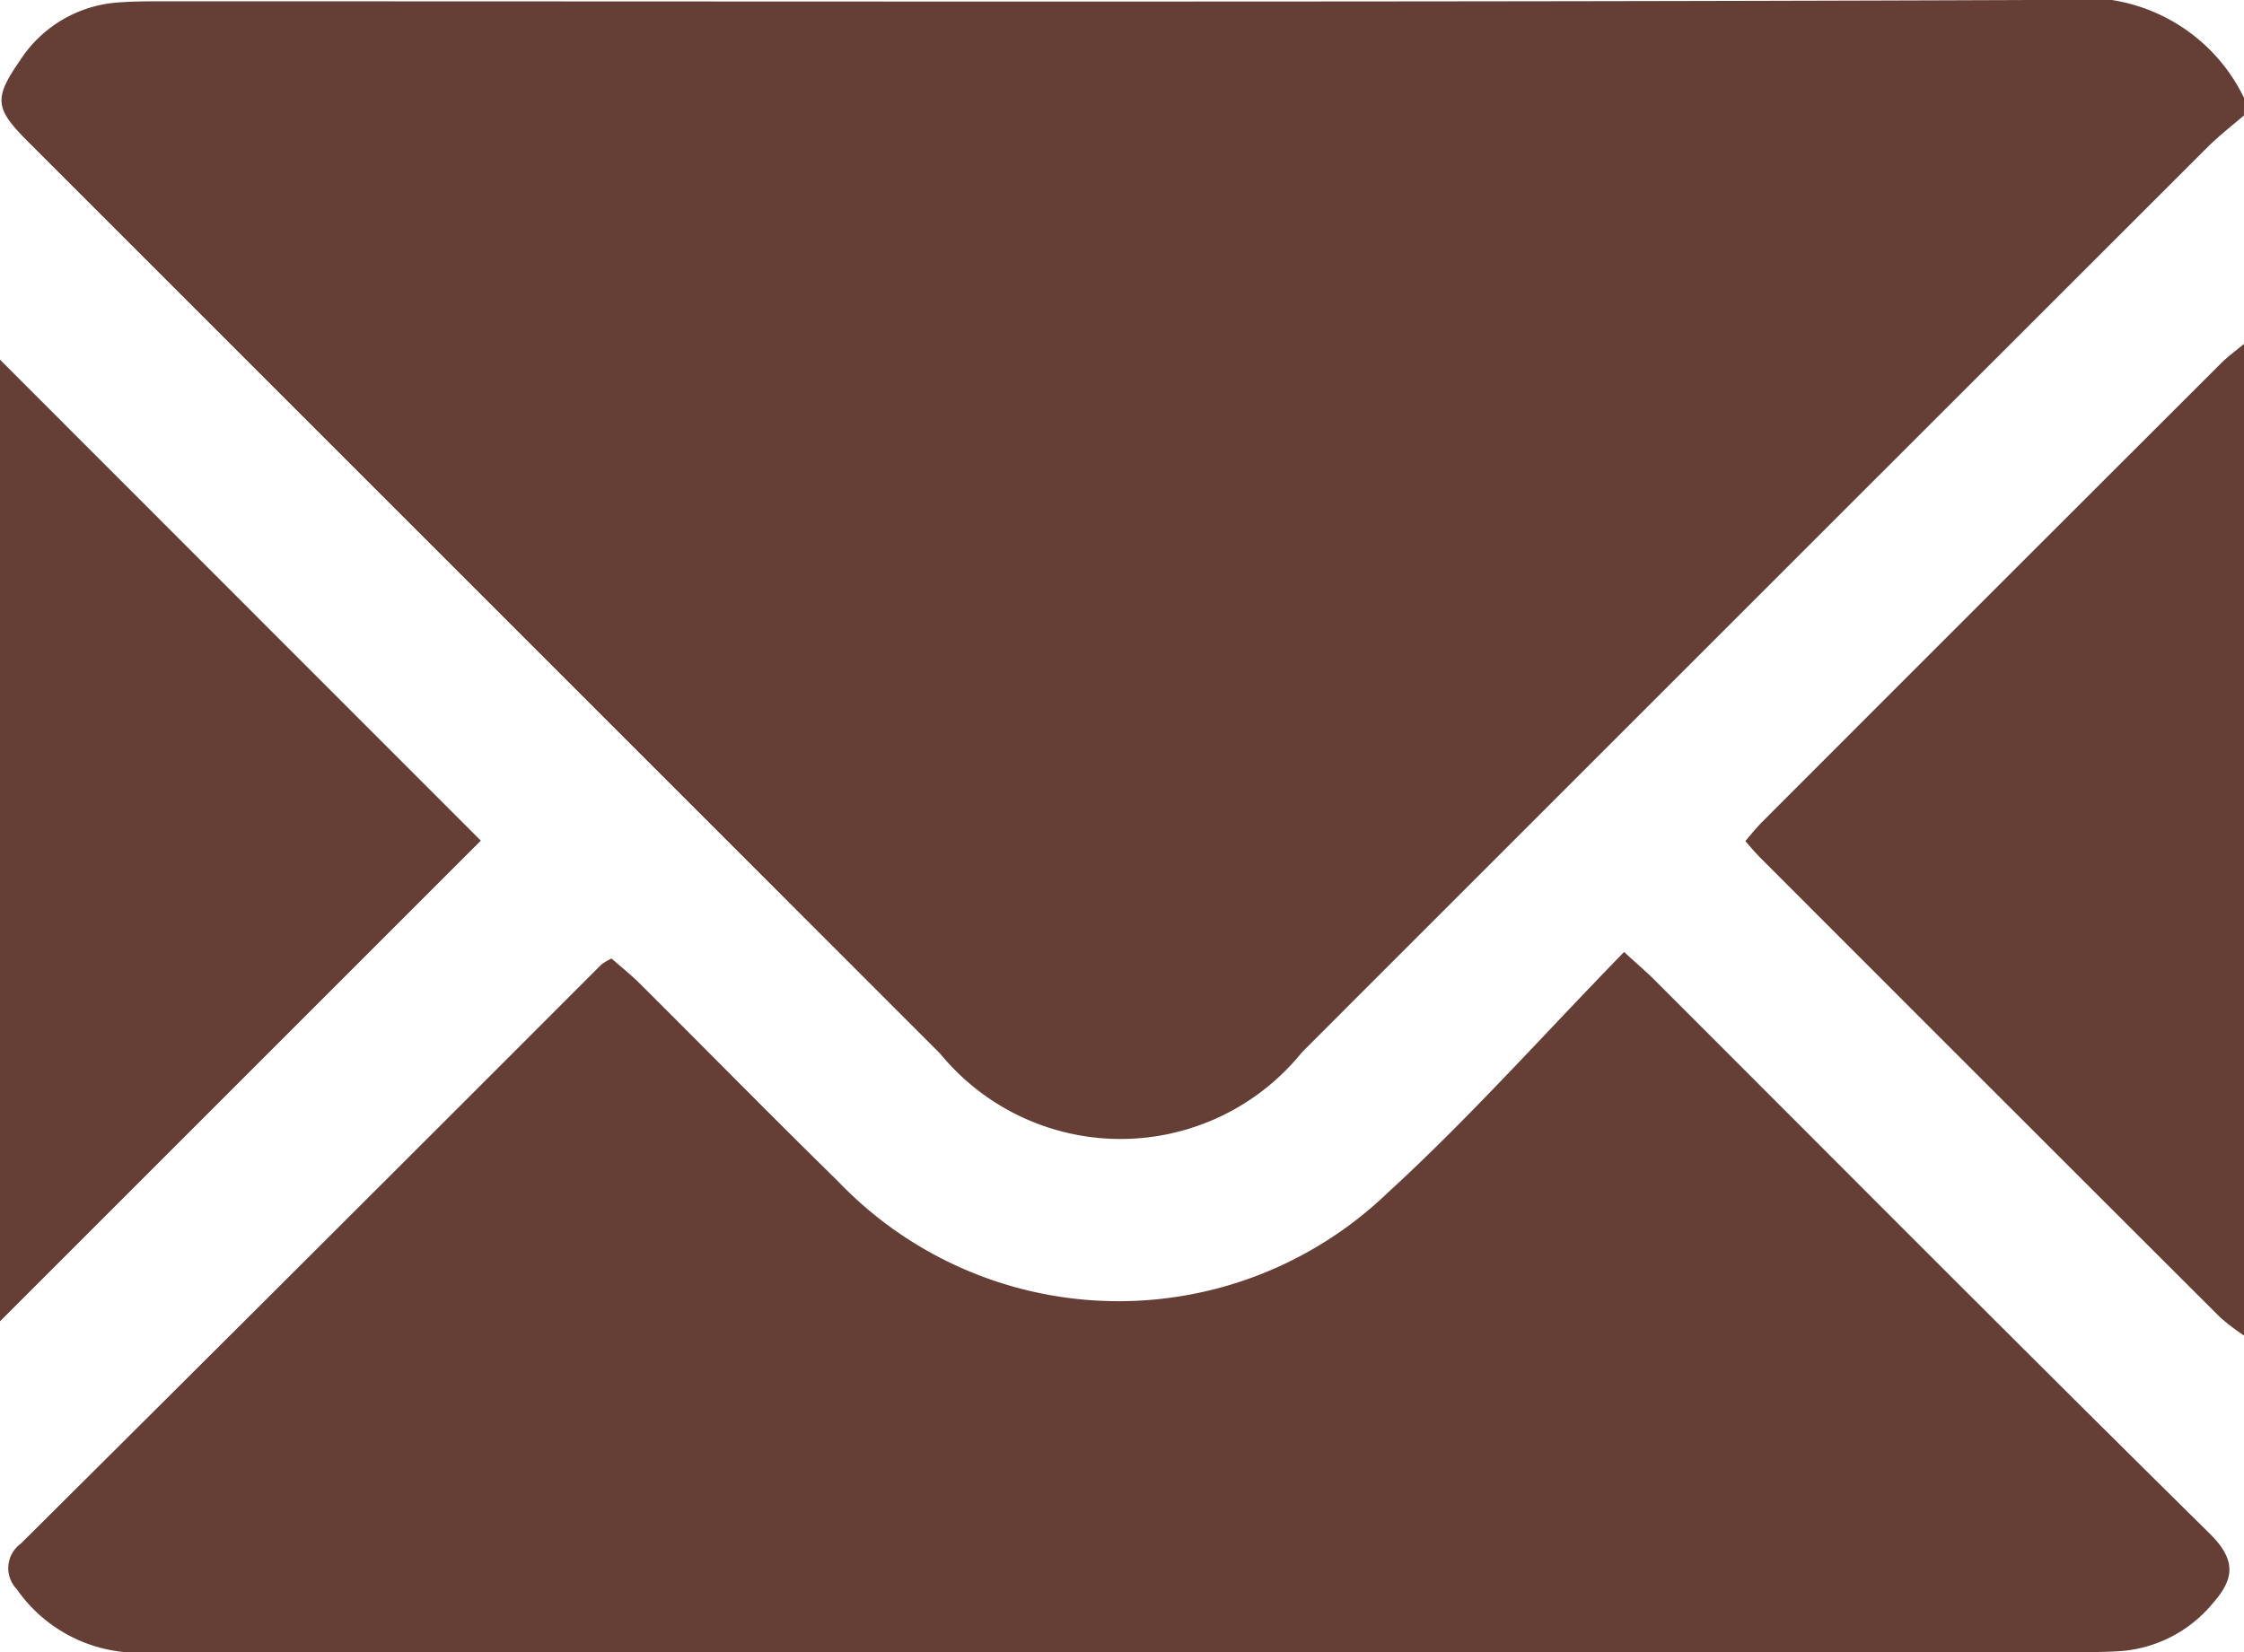
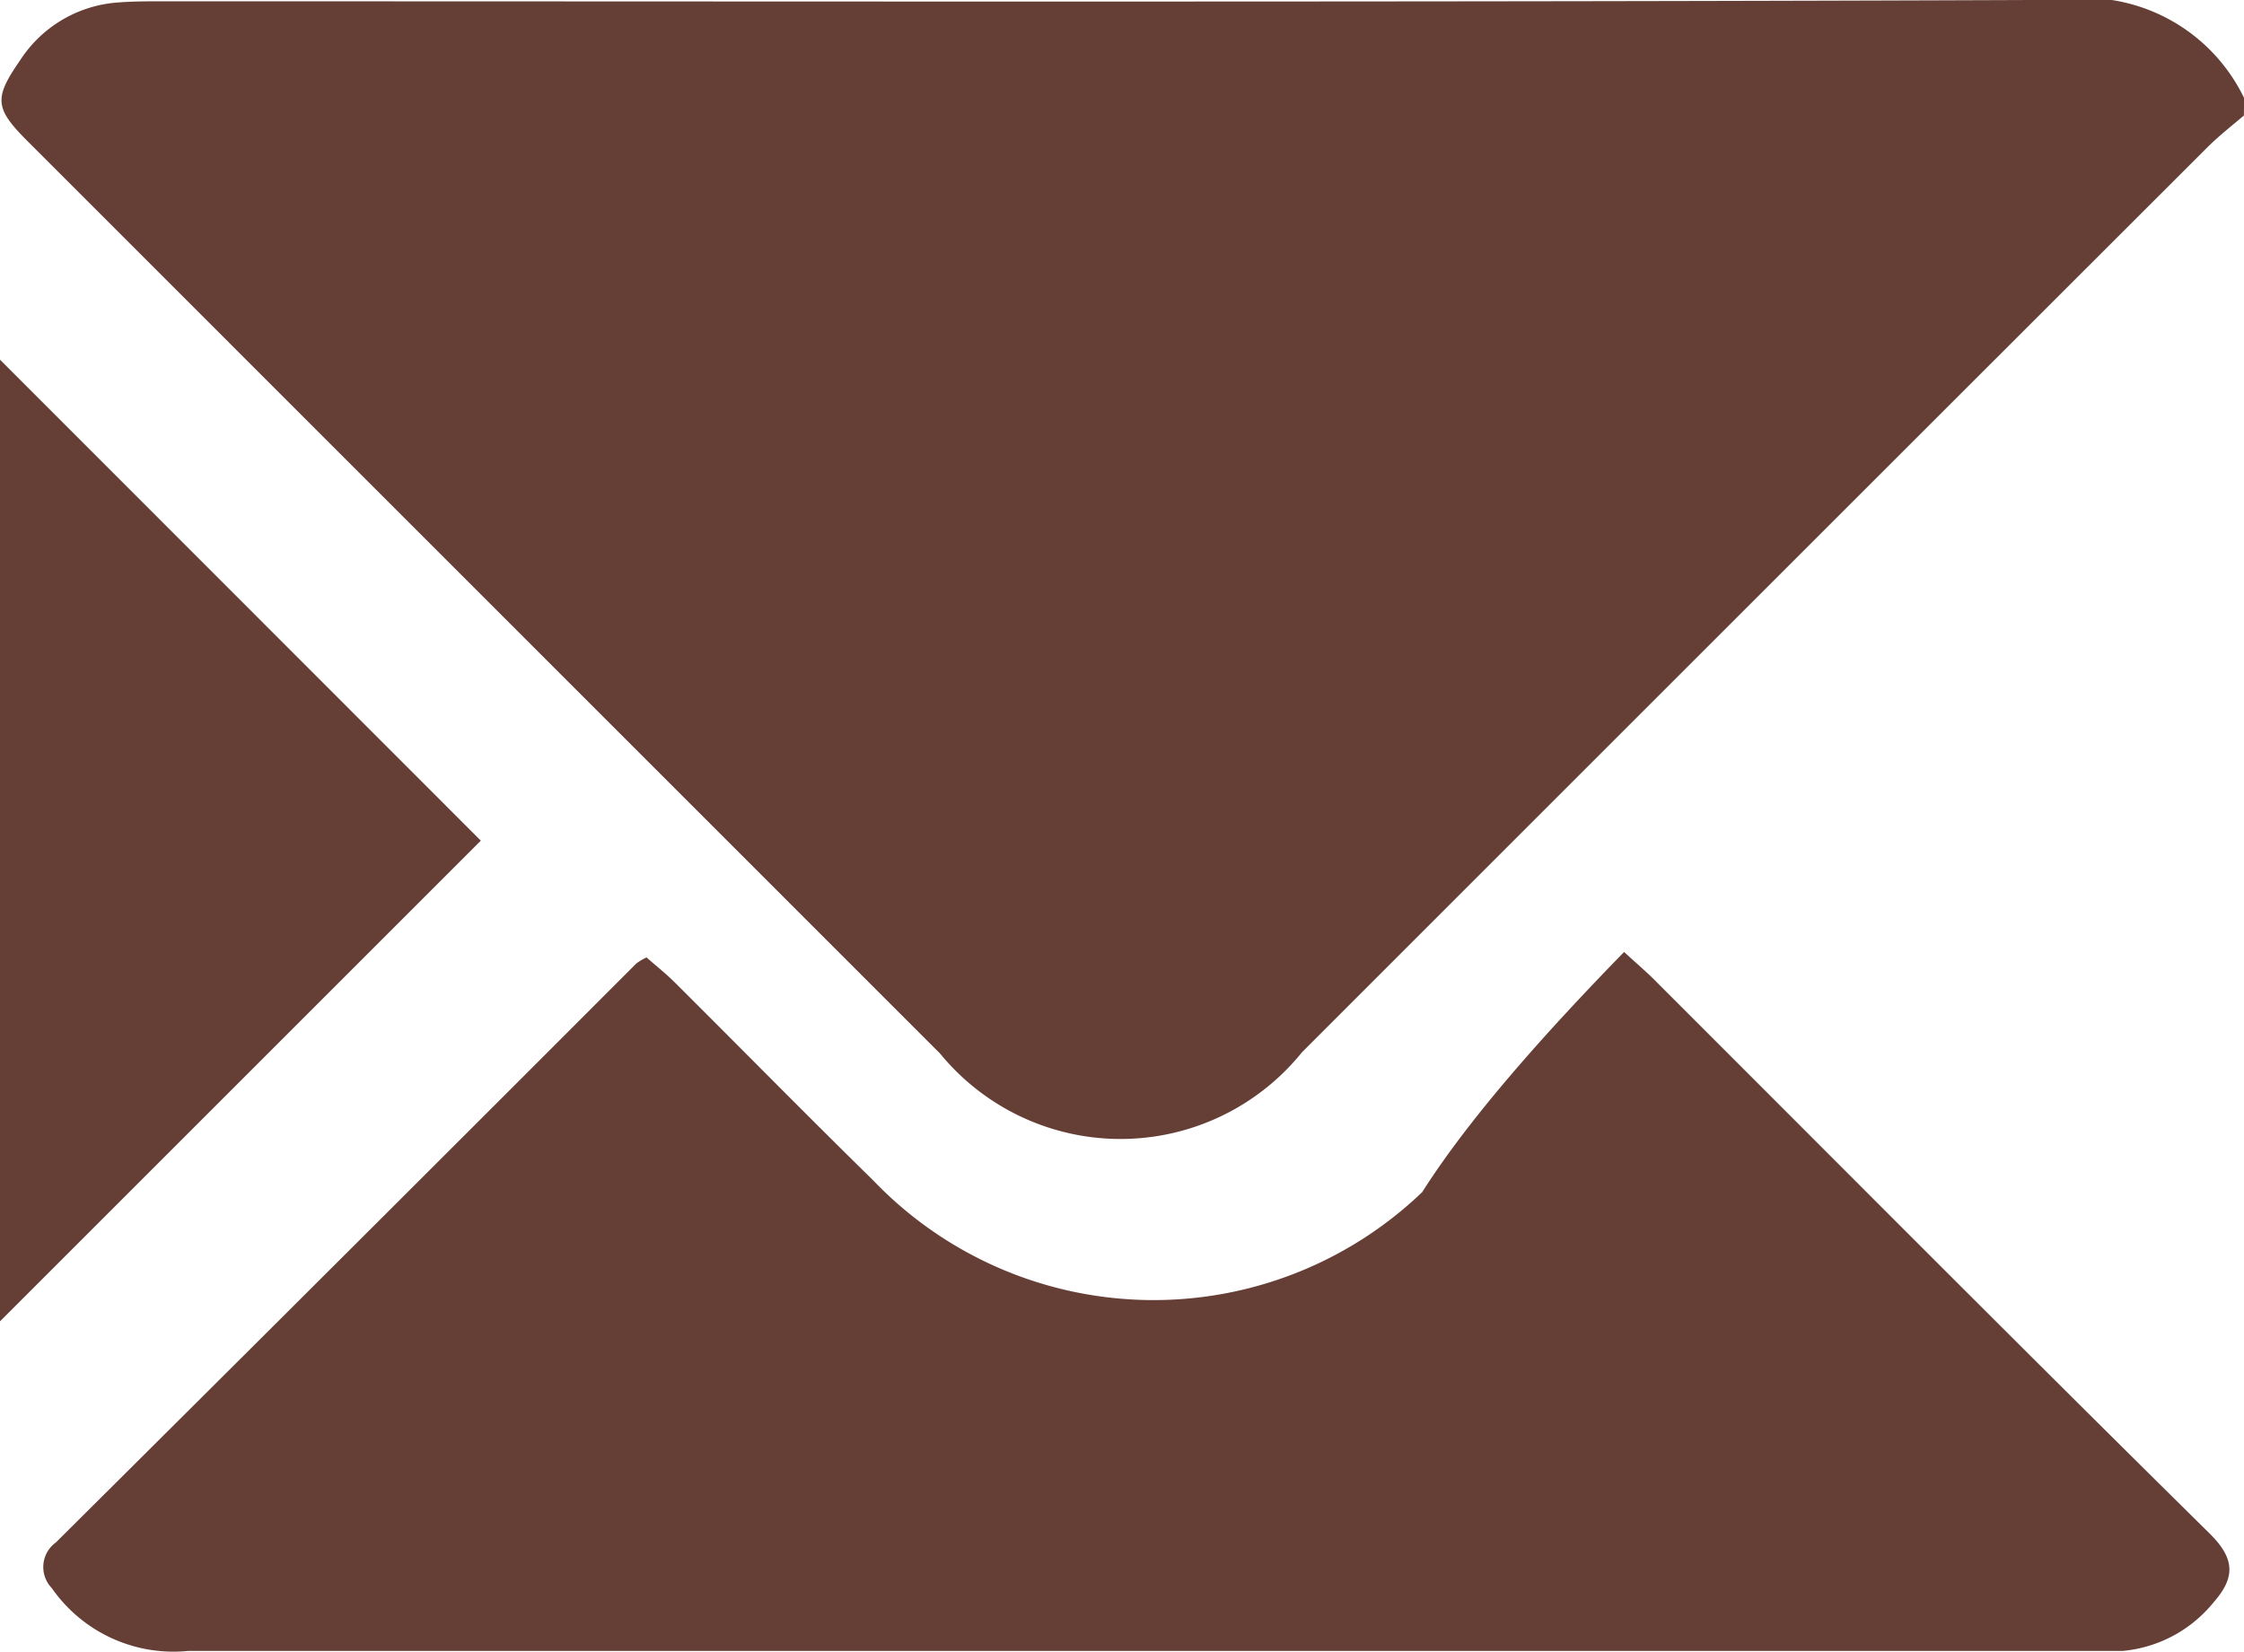
<svg xmlns="http://www.w3.org/2000/svg" id="グループ化_1960" data-name="グループ化 1960" width="22.248" height="16.384" viewBox="0 0 22.248 16.384">
  <path id="パス_1459" data-name="パス 1459" d="M446.441,175.381c-.119.1-.245.2-.355.308q-4.493,4.489-8.983,8.981a2.312,2.312,0,0,1-3.588.014l-9.043-9.044c-.33-.33-.342-.427-.078-.808a1.261,1.261,0,0,1,.977-.573c.173-.013.348-.011.522-.011,6.235,0,12.47.011,18.705-.014a1.756,1.756,0,0,1,1.845.973Z" transform="translate(-424.194 -174.235)" fill="#653f36" />
-   <path id="パス_1460" data-name="パス 1460" d="M627.818,223.248a2.216,2.216,0,0,1-.237-.181q-2.275-2.271-4.546-4.545c-.051-.051-.1-.106-.161-.178.059-.068.11-.133.168-.191q2.272-2.274,4.546-4.545c.071-.071.153-.13.23-.194Z" transform="translate(-605.57 -210.003)" fill="#653f36" />
-   <path id="パス_1461" data-name="パス 1461" d="M441.07,282.7c.157.144.244.217.324.3,1.825,1.824,3.644,3.655,5.481,5.467.26.257.251.443.036.687a1.313,1.313,0,0,1-.9.478c-.115.009-.231.011-.347.011q-9.59,0-19.179,0a1.47,1.47,0,0,1-1.351-.624.3.3,0,0,1,.04-.451q2.884-2.867,5.757-5.744a.6.6,0,0,1,.1-.059c.087.077.186.155.276.244.658.655,1.308,1.317,1.97,1.966a3.848,3.848,0,0,0,5.444.118C439.534,284.349,440.268,283.523,441.07,282.7Z" transform="translate(-424.968 -273.259)" fill="#653f36" />
+   <path id="パス_1461" data-name="パス 1461" d="M441.07,282.7c.157.144.244.217.324.3,1.825,1.824,3.644,3.655,5.481,5.467.26.257.251.443.036.687a1.313,1.313,0,0,1-.9.478q-9.59,0-19.179,0a1.47,1.47,0,0,1-1.351-.624.3.3,0,0,1,.04-.451q2.884-2.867,5.757-5.744a.6.6,0,0,1,.1-.059c.087.077.186.155.276.244.658.655,1.308,1.317,1.97,1.966a3.848,3.848,0,0,0,5.444.118C439.534,284.349,440.268,283.523,441.07,282.7Z" transform="translate(-424.968 -273.259)" fill="#653f36" />
  <path id="パス_1462" data-name="パス 1462" d="M424.046,224.737V215.2l4.767,4.77Z" transform="translate(-424.046 -211.633)" fill="#653f36" />
</svg>